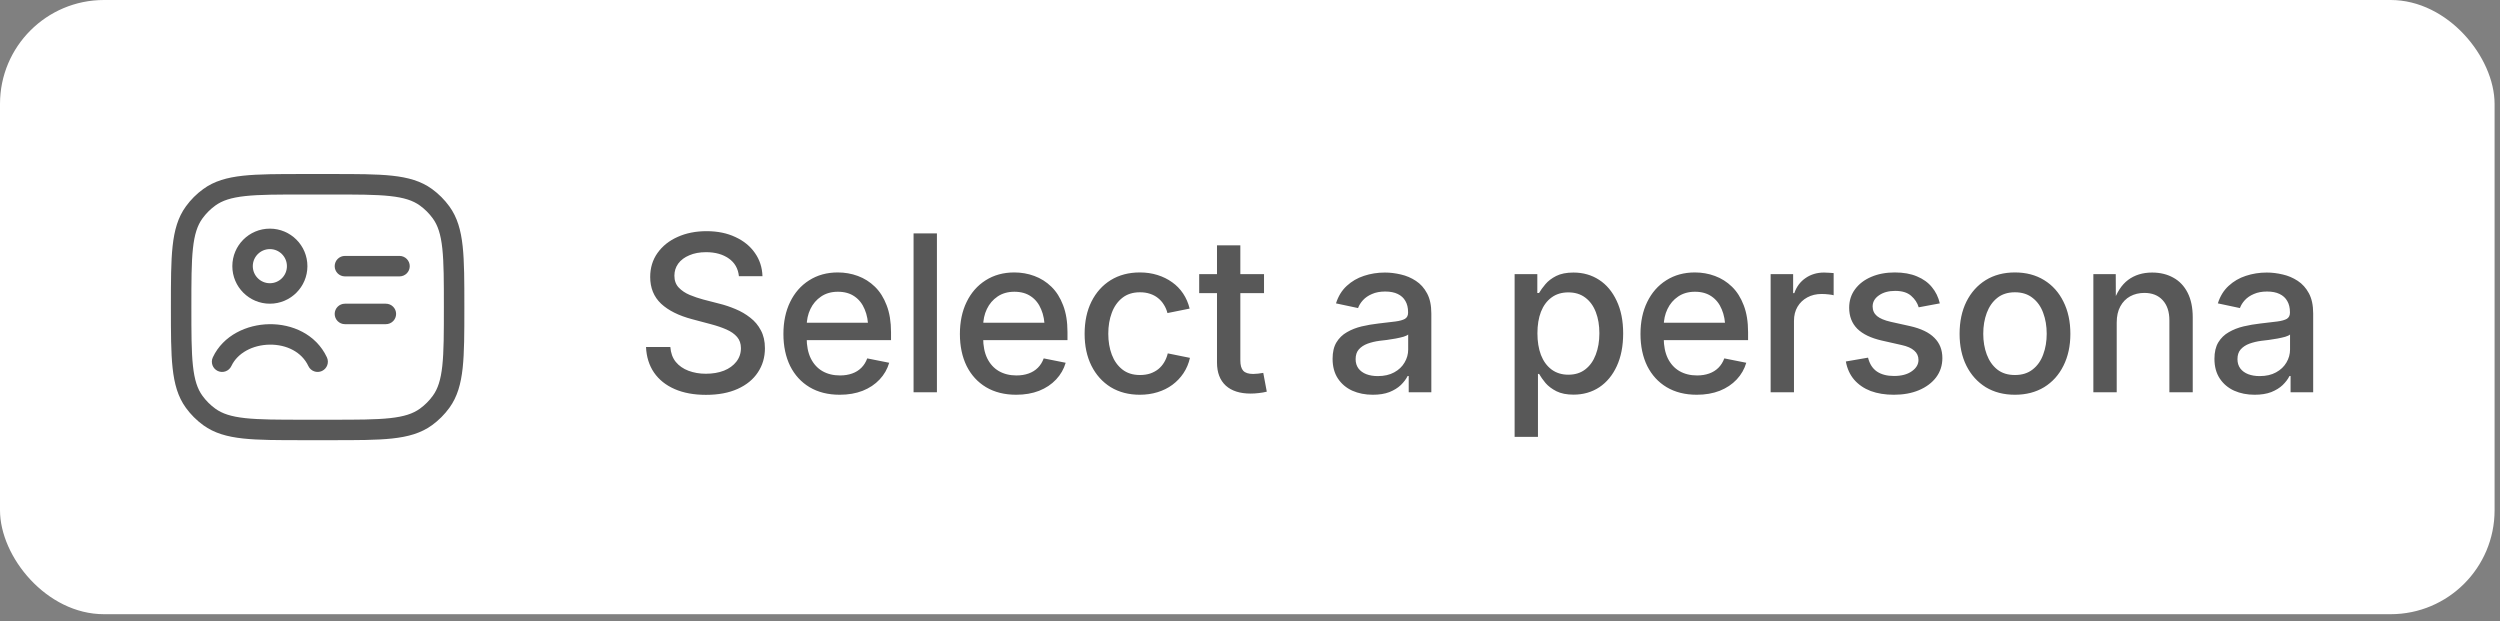
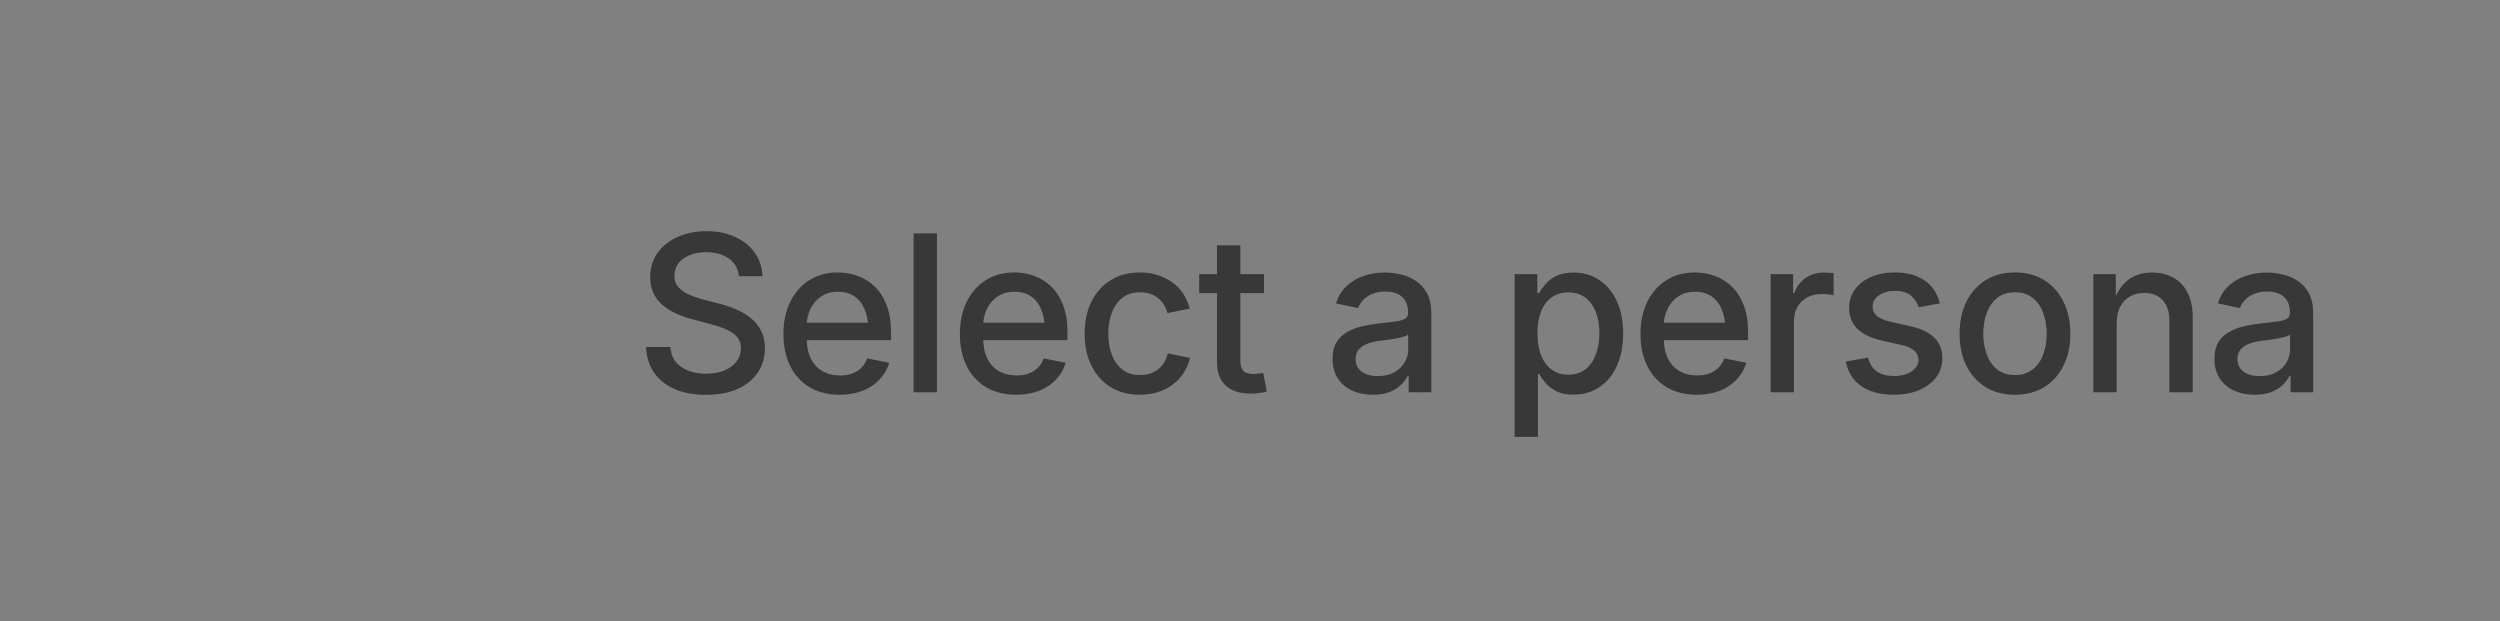
<svg xmlns="http://www.w3.org/2000/svg" width="169" height="42" viewBox="0 0 169 42" fill="none">
  <rect x="0" y="0" width="169" height="42" fill="#808080" stroke="none" />
-   <rect width="168.634" height="41.52" rx="7.027" fill="white" />
-   <path d="M22.436 11.764C24.131 11.764 25.459 11.764 26.513 11.878C27.588 11.995 28.46 12.237 29.204 12.778C29.654 13.105 30.05 13.501 30.377 13.952C30.918 14.696 31.159 15.567 31.276 16.642C31.39 17.696 31.39 19.024 31.39 20.718V20.802C31.39 22.497 31.39 23.825 31.276 24.878C31.159 25.954 30.918 26.826 30.377 27.57C30.05 28.02 29.654 28.416 29.204 28.743C28.46 29.283 27.588 29.526 26.513 29.642C25.459 29.756 24.131 29.756 22.436 29.756H20.507C18.813 29.756 17.485 29.756 16.431 29.642C15.356 29.526 14.485 29.283 13.741 28.743C13.29 28.416 12.894 28.02 12.567 27.57C12.026 26.826 11.784 25.954 11.668 24.878C11.553 23.825 11.553 22.497 11.553 20.802V20.718C11.553 19.024 11.553 17.696 11.668 16.642C11.784 15.567 12.026 14.696 12.567 13.952C12.894 13.501 13.29 13.105 13.741 12.778C14.485 12.237 15.356 11.995 16.431 11.878C17.485 11.764 18.813 11.764 20.507 11.764H22.436ZM20.549 13.149C18.804 13.149 17.55 13.149 16.58 13.254C15.623 13.358 15.023 13.557 14.554 13.897C14.221 14.139 13.928 14.432 13.686 14.765C13.346 15.234 13.147 15.834 13.043 16.791C12.938 17.762 12.937 19.015 12.937 20.76C12.937 22.506 12.938 23.759 13.043 24.73C13.147 25.687 13.345 26.288 13.686 26.756C13.928 27.089 14.221 27.382 14.554 27.623C15.023 27.964 15.623 28.162 16.58 28.266C17.55 28.371 18.804 28.373 20.549 28.373H22.395C24.14 28.373 25.393 28.371 26.364 28.266C27.321 28.162 27.921 27.964 28.39 27.623C28.723 27.382 29.015 27.089 29.257 26.756C29.598 26.288 29.796 25.687 29.9 24.73C30.005 23.759 30.006 22.506 30.006 20.76C30.006 19.015 30.005 17.762 29.9 16.791C29.796 15.834 29.598 15.234 29.257 14.765C29.015 14.432 28.723 14.139 28.39 13.897C27.921 13.556 27.321 13.358 26.364 13.254C25.393 13.149 24.14 13.149 22.395 13.149H20.549ZM18.206 21.915C19.723 21.892 21.358 22.576 22.099 24.158C22.261 24.504 22.112 24.916 21.766 25.078C21.42 25.24 21.007 25.091 20.845 24.745C20.398 23.789 19.362 23.282 18.226 23.298C17.081 23.315 16.054 23.861 15.64 24.745C15.478 25.091 15.066 25.24 14.72 25.078C14.374 24.916 14.225 24.504 14.387 24.158C15.088 22.66 16.697 21.937 18.206 21.915ZM26.084 20.53C26.467 20.53 26.777 20.839 26.777 21.221C26.777 21.603 26.467 21.914 26.084 21.914H23.317C22.935 21.914 22.625 21.603 22.625 21.221C22.625 20.839 22.935 20.53 23.317 20.53H26.084ZM18.243 15.456C19.644 15.456 20.781 16.591 20.781 17.993C20.781 19.394 19.644 20.53 18.243 20.53C16.842 20.53 15.706 19.394 15.706 17.993C15.706 16.591 16.841 15.456 18.243 15.456ZM18.243 16.839C17.606 16.84 17.089 17.356 17.089 17.993C17.089 18.63 17.606 19.146 18.243 19.146C18.88 19.146 19.396 18.63 19.396 17.993C19.396 17.356 18.88 16.839 18.243 16.839ZM27.007 17.3C27.389 17.3 27.699 17.611 27.699 17.993C27.699 18.375 27.389 18.684 27.007 18.684H23.317C22.935 18.684 22.625 18.375 22.625 17.993C22.625 17.61 22.935 17.3 23.317 17.3H27.007Z" fill="#212121" fill-opacity="0.75" />
  <path d="M47.722 26.692C46.91 26.692 46.206 26.562 45.61 26.303C45.014 26.043 44.548 25.671 44.212 25.186C43.88 24.7 43.7 24.124 43.671 23.456H45.315C45.344 23.859 45.466 24.196 45.682 24.465C45.899 24.729 46.185 24.928 46.54 25.063C46.896 25.198 47.288 25.265 47.715 25.265C48.176 25.265 48.585 25.195 48.941 25.056C49.296 24.912 49.575 24.71 49.777 24.45C49.983 24.186 50.087 23.881 50.087 23.535C50.087 23.232 50 22.98 49.827 22.778C49.654 22.576 49.414 22.408 49.106 22.273C48.804 22.139 48.45 22.019 48.047 21.913L46.8 21.581C45.887 21.341 45.183 20.99 44.688 20.529C44.198 20.063 43.953 19.462 43.953 18.727C43.953 18.107 44.118 17.564 44.45 17.098C44.782 16.632 45.233 16.271 45.805 16.017C46.382 15.757 47.035 15.627 47.766 15.627C48.506 15.627 49.154 15.76 49.712 16.024C50.274 16.283 50.714 16.642 51.031 17.098C51.353 17.555 51.524 18.078 51.543 18.669H49.95C49.897 18.155 49.669 17.756 49.265 17.473C48.861 17.189 48.349 17.047 47.73 17.047C47.297 17.047 46.92 17.117 46.598 17.257C46.276 17.391 46.026 17.578 45.848 17.819C45.675 18.059 45.589 18.333 45.589 18.64C45.589 18.967 45.687 19.234 45.884 19.441C46.081 19.647 46.329 19.813 46.627 19.938C46.929 20.063 47.235 20.166 47.542 20.248L48.602 20.522C48.977 20.613 49.347 20.736 49.712 20.89C50.082 21.043 50.416 21.238 50.714 21.473C51.017 21.704 51.257 21.99 51.435 22.331C51.617 22.668 51.709 23.071 51.709 23.542C51.709 24.152 51.55 24.695 51.233 25.171C50.92 25.647 50.466 26.019 49.87 26.288C49.275 26.558 48.559 26.692 47.722 26.692ZM56.765 26.685C55.977 26.685 55.297 26.514 54.725 26.173C54.158 25.832 53.721 25.354 53.413 24.739C53.111 24.119 52.959 23.398 52.959 22.576C52.959 21.755 53.111 21.034 53.413 20.414C53.716 19.789 54.144 19.301 54.697 18.951C55.254 18.595 55.9 18.417 56.636 18.417C57.111 18.417 57.563 18.496 57.991 18.655C58.423 18.814 58.808 19.056 59.144 19.383C59.48 19.71 59.745 20.128 59.937 20.637C60.134 21.147 60.233 21.752 60.233 22.454V22.994H53.81V21.819H59.418L58.69 22.201C58.69 21.711 58.611 21.281 58.452 20.911C58.298 20.536 58.07 20.246 57.767 20.039C57.465 19.828 57.09 19.722 56.643 19.722C56.201 19.722 55.821 19.83 55.504 20.046C55.191 20.258 54.951 20.539 54.783 20.89C54.615 21.24 54.531 21.63 54.531 22.057V22.836C54.531 23.379 54.622 23.84 54.805 24.22C54.992 24.599 55.254 24.888 55.59 25.085C55.932 25.282 56.33 25.38 56.787 25.38C57.085 25.38 57.356 25.337 57.602 25.25C57.847 25.164 58.056 25.034 58.229 24.861C58.402 24.688 58.534 24.477 58.625 24.227L60.11 24.523C59.985 24.95 59.769 25.327 59.461 25.654C59.154 25.981 58.772 26.236 58.315 26.418C57.859 26.596 57.342 26.685 56.765 26.685ZM63.336 15.779V26.519H61.757V15.779H63.336ZM68.695 26.685C67.907 26.685 67.227 26.514 66.655 26.173C66.088 25.832 65.651 25.354 65.343 24.739C65.041 24.119 64.889 23.398 64.889 22.576C64.889 21.755 65.041 21.034 65.343 20.414C65.646 19.789 66.074 19.301 66.626 18.951C67.184 18.595 67.83 18.417 68.566 18.417C69.041 18.417 69.493 18.496 69.921 18.655C70.353 18.814 70.738 19.056 71.074 19.383C71.41 19.71 71.675 20.128 71.867 20.637C72.064 21.147 72.162 21.752 72.162 22.454V22.994H65.74V21.819H71.348L70.62 22.201C70.62 21.711 70.541 21.281 70.382 20.911C70.228 20.536 70 20.246 69.697 20.039C69.394 19.828 69.02 19.722 68.573 19.722C68.131 19.722 67.751 19.83 67.434 20.046C67.121 20.258 66.881 20.539 66.713 20.89C66.545 21.24 66.461 21.63 66.461 22.057V22.836C66.461 23.379 66.552 23.84 66.735 24.22C66.922 24.599 67.184 24.888 67.52 25.085C67.862 25.282 68.26 25.38 68.717 25.38C69.015 25.38 69.286 25.337 69.531 25.25C69.776 25.164 69.986 25.034 70.159 24.861C70.332 24.688 70.464 24.477 70.555 24.227L72.04 24.523C71.915 24.95 71.699 25.327 71.391 25.654C71.084 25.981 70.702 26.236 70.245 26.418C69.788 26.596 69.272 26.685 68.695 26.685ZM77.053 26.685C76.304 26.685 75.648 26.514 75.085 26.173C74.528 25.827 74.093 25.344 73.781 24.724C73.473 24.104 73.32 23.386 73.32 22.569C73.32 21.738 73.473 21.012 73.781 20.392C74.093 19.767 74.528 19.282 75.085 18.936C75.648 18.59 76.304 18.417 77.053 18.417C77.481 18.417 77.877 18.475 78.243 18.59C78.613 18.705 78.944 18.869 79.237 19.08C79.531 19.287 79.778 19.542 79.98 19.844C80.182 20.147 80.328 20.486 80.42 20.861L78.92 21.163C78.868 20.957 78.786 20.767 78.675 20.594C78.57 20.421 78.437 20.272 78.279 20.147C78.125 20.022 77.945 19.926 77.738 19.859C77.536 19.791 77.311 19.758 77.061 19.758C76.585 19.758 76.188 19.883 75.871 20.133C75.554 20.383 75.316 20.719 75.158 21.142C74.999 21.565 74.92 22.038 74.92 22.562C74.92 23.081 74.999 23.552 75.158 23.975C75.316 24.393 75.554 24.727 75.871 24.977C76.188 25.227 76.585 25.351 77.061 25.351C77.315 25.351 77.546 25.318 77.753 25.25C77.959 25.178 78.142 25.08 78.3 24.955C78.459 24.825 78.591 24.671 78.697 24.494C78.807 24.311 78.889 24.109 78.942 23.888L80.441 24.191C80.355 24.575 80.208 24.921 80.002 25.229C79.8 25.532 79.55 25.794 79.252 26.015C78.959 26.231 78.625 26.397 78.25 26.512C77.88 26.627 77.481 26.685 77.053 26.685ZM85.448 18.532V19.816H81.065V18.532H85.448ZM82.269 16.586H83.847V24.364C83.847 24.686 83.912 24.919 84.042 25.063C84.177 25.207 84.4 25.279 84.712 25.279C84.799 25.279 84.909 25.272 85.044 25.258C85.183 25.238 85.301 25.222 85.397 25.207L85.635 26.476C85.472 26.519 85.294 26.55 85.102 26.57C84.914 26.594 84.729 26.606 84.546 26.606C83.816 26.606 83.254 26.425 82.86 26.065C82.466 25.7 82.269 25.181 82.269 24.508V16.586ZM92.8 26.685C92.291 26.685 91.829 26.594 91.416 26.411C91.008 26.224 90.683 25.95 90.443 25.589C90.203 25.224 90.083 24.78 90.083 24.256C90.083 23.804 90.169 23.434 90.342 23.146C90.52 22.853 90.758 22.622 91.056 22.454C91.354 22.281 91.685 22.151 92.051 22.064C92.416 21.978 92.791 21.913 93.175 21.87C93.651 21.812 94.035 21.767 94.328 21.733C94.621 21.694 94.838 21.634 94.977 21.553C95.117 21.466 95.186 21.329 95.186 21.142V21.099C95.186 20.805 95.126 20.555 95.006 20.349C94.891 20.142 94.718 19.984 94.487 19.873C94.261 19.763 93.978 19.707 93.636 19.707C93.295 19.707 93 19.763 92.75 19.873C92.5 19.979 92.296 20.118 92.137 20.291C91.983 20.459 91.873 20.637 91.805 20.825L90.313 20.508C90.467 20.022 90.71 19.628 91.041 19.325C91.373 19.018 91.76 18.792 92.202 18.648C92.649 18.499 93.122 18.424 93.622 18.424C93.973 18.424 94.331 18.468 94.696 18.554C95.061 18.636 95.4 18.78 95.712 18.986C96.025 19.188 96.277 19.47 96.469 19.83C96.662 20.186 96.758 20.64 96.758 21.192V26.519H95.229V25.416H95.157C95.052 25.628 94.898 25.832 94.696 26.029C94.494 26.221 94.237 26.38 93.925 26.505C93.612 26.625 93.237 26.685 92.8 26.685ZM93.139 25.424C93.576 25.424 93.946 25.339 94.249 25.171C94.557 25.003 94.79 24.782 94.948 24.508C95.112 24.234 95.193 23.941 95.193 23.629V22.612C95.136 22.665 95.03 22.716 94.876 22.764C94.722 22.807 94.545 22.848 94.343 22.886C94.146 22.92 93.949 22.951 93.752 22.98C93.559 23.004 93.396 23.023 93.262 23.038C92.968 23.076 92.697 23.141 92.447 23.232C92.202 23.323 92.005 23.453 91.856 23.621C91.712 23.785 91.64 24.003 91.64 24.277C91.64 24.527 91.705 24.739 91.834 24.912C91.964 25.08 92.139 25.207 92.361 25.294C92.586 25.38 92.846 25.424 93.139 25.424ZM102.388 29.532V18.532H103.923V19.808H104.038C104.144 19.626 104.288 19.426 104.471 19.21C104.653 18.994 104.896 18.809 105.199 18.655C105.506 18.501 105.896 18.424 106.366 18.424C107.015 18.424 107.592 18.588 108.096 18.915C108.601 19.241 108.997 19.715 109.286 20.334C109.579 20.95 109.726 21.685 109.726 22.54C109.726 23.396 109.581 24.133 109.293 24.753C109.009 25.368 108.615 25.844 108.111 26.18C107.606 26.512 107.025 26.678 106.366 26.678C105.905 26.678 105.521 26.601 105.213 26.447C104.91 26.293 104.665 26.108 104.478 25.892C104.295 25.671 104.151 25.467 104.045 25.279H103.966V29.532H102.388ZM106.02 25.33C106.477 25.33 106.859 25.21 107.167 24.969C107.479 24.729 107.714 24.398 107.873 23.975C108.036 23.552 108.118 23.071 108.118 22.533C108.118 21.995 108.039 21.519 107.88 21.106C107.722 20.688 107.486 20.361 107.174 20.125C106.861 19.885 106.477 19.765 106.02 19.765C105.574 19.765 105.194 19.88 104.882 20.111C104.569 20.342 104.331 20.664 104.168 21.077C104.009 21.49 103.93 21.976 103.93 22.533C103.93 23.086 104.009 23.573 104.168 23.996C104.331 24.414 104.569 24.741 104.882 24.977C105.199 25.212 105.578 25.33 106.02 25.33ZM114.703 26.685C113.915 26.685 113.235 26.514 112.663 26.173C112.096 25.832 111.659 25.354 111.351 24.739C111.048 24.119 110.897 23.398 110.897 22.576C110.897 21.755 111.048 21.034 111.351 20.414C111.654 19.789 112.082 19.301 112.634 18.951C113.192 18.595 113.838 18.417 114.573 18.417C115.049 18.417 115.501 18.496 115.928 18.655C116.361 18.814 116.745 19.056 117.082 19.383C117.418 19.71 117.682 20.128 117.875 20.637C118.072 21.147 118.17 21.752 118.17 22.454V22.994H111.748V21.819H117.356L116.628 22.201C116.628 21.711 116.548 21.281 116.39 20.911C116.236 20.536 116.008 20.246 115.705 20.039C115.402 19.828 115.027 19.722 114.58 19.722C114.138 19.722 113.759 19.83 113.442 20.046C113.129 20.258 112.889 20.539 112.721 20.89C112.552 21.24 112.468 21.63 112.468 22.057V22.836C112.468 23.379 112.56 23.84 112.742 24.22C112.93 24.599 113.192 24.888 113.528 25.085C113.869 25.282 114.268 25.38 114.725 25.38C115.023 25.38 115.294 25.337 115.539 25.25C115.784 25.164 115.993 25.034 116.166 24.861C116.339 24.688 116.471 24.477 116.563 24.227L118.048 24.523C117.923 24.95 117.706 25.327 117.399 25.654C117.091 25.981 116.709 26.236 116.253 26.418C115.796 26.596 115.28 26.685 114.703 26.685ZM119.695 26.519V18.532H121.216V19.816H121.295C121.444 19.383 121.696 19.044 122.052 18.799C122.412 18.549 122.83 18.424 123.306 18.424C123.407 18.424 123.52 18.429 123.645 18.439C123.775 18.444 123.878 18.451 123.955 18.46V19.96C123.897 19.94 123.787 19.921 123.623 19.902C123.465 19.883 123.301 19.873 123.133 19.873C122.778 19.873 122.458 19.95 122.174 20.104C121.896 20.253 121.675 20.464 121.511 20.738C121.353 21.007 121.273 21.324 121.273 21.69V26.519H119.695ZM128.024 26.685C127.438 26.685 126.916 26.601 126.46 26.433C126.008 26.26 125.636 26.005 125.343 25.669C125.054 25.332 124.867 24.921 124.78 24.436L126.28 24.177C126.381 24.595 126.58 24.907 126.878 25.114C127.176 25.315 127.56 25.416 128.031 25.416C128.536 25.416 128.937 25.311 129.235 25.099C129.538 24.888 129.689 24.633 129.689 24.335C129.689 24.076 129.593 23.864 129.401 23.701C129.213 23.532 128.932 23.408 128.557 23.326L127.217 23.023C126.477 22.855 125.922 22.588 125.552 22.223C125.186 21.853 125.004 21.38 125.004 20.803C125.004 20.327 125.136 19.912 125.4 19.556C125.665 19.196 126.027 18.917 126.489 18.72C126.955 18.518 127.488 18.417 128.089 18.417C128.67 18.417 129.17 18.506 129.588 18.684C130.006 18.857 130.343 19.099 130.597 19.412C130.857 19.724 131.035 20.089 131.131 20.508L129.704 20.774C129.617 20.476 129.447 20.217 129.192 19.996C128.942 19.775 128.582 19.664 128.111 19.664C127.668 19.664 127.303 19.765 127.015 19.967C126.731 20.164 126.59 20.414 126.59 20.716C126.59 20.981 126.688 21.197 126.885 21.365C127.082 21.529 127.392 21.658 127.815 21.755L129.113 22.043C129.857 22.211 130.408 22.475 130.763 22.836C131.124 23.191 131.304 23.648 131.304 24.205C131.304 24.695 131.164 25.128 130.886 25.503C130.607 25.873 130.22 26.164 129.725 26.375C129.235 26.582 128.668 26.685 128.024 26.685ZM136.209 26.685C135.455 26.685 134.796 26.514 134.234 26.173C133.677 25.827 133.242 25.344 132.929 24.724C132.622 24.104 132.468 23.386 132.468 22.569C132.468 21.738 132.622 21.012 132.929 20.392C133.242 19.767 133.677 19.282 134.234 18.936C134.796 18.59 135.455 18.417 136.209 18.417C136.964 18.417 137.622 18.59 138.184 18.936C138.747 19.282 139.181 19.767 139.489 20.392C139.801 21.012 139.957 21.738 139.957 22.569C139.957 23.386 139.801 24.104 139.489 24.724C139.181 25.344 138.747 25.827 138.184 26.173C137.622 26.514 136.964 26.685 136.209 26.685ZM136.209 25.351C136.69 25.351 137.089 25.227 137.406 24.977C137.728 24.727 137.966 24.39 138.119 23.967C138.278 23.545 138.357 23.076 138.357 22.562C138.357 22.043 138.278 21.572 138.119 21.149C137.966 20.726 137.728 20.39 137.406 20.14C137.089 19.885 136.69 19.758 136.209 19.758C135.729 19.758 135.33 19.885 135.013 20.14C134.7 20.39 134.465 20.726 134.306 21.149C134.148 21.572 134.068 22.043 134.068 22.562C134.068 23.076 134.148 23.545 134.306 23.967C134.465 24.39 134.7 24.727 135.013 24.977C135.33 25.227 135.729 25.351 136.209 25.351ZM143.09 21.805V26.519H141.511V18.532H143.025L143.032 20.493H142.845C143.08 19.777 143.419 19.253 143.861 18.922C144.308 18.59 144.848 18.424 145.483 18.424C146.026 18.424 146.504 18.54 146.917 18.77C147.33 18.996 147.652 19.335 147.883 19.787C148.114 20.238 148.229 20.796 148.229 21.459V26.519H146.65V21.654C146.65 21.072 146.499 20.618 146.196 20.291C145.898 19.965 145.485 19.801 144.957 19.801C144.601 19.801 144.281 19.878 143.998 20.032C143.719 20.186 143.498 20.411 143.335 20.709C143.171 21.007 143.09 21.372 143.09 21.805ZM152.414 26.685C151.904 26.685 151.443 26.594 151.03 26.411C150.621 26.224 150.297 25.95 150.057 25.589C149.816 25.224 149.696 24.78 149.696 24.256C149.696 23.804 149.783 23.434 149.956 23.146C150.133 22.853 150.371 22.622 150.669 22.454C150.967 22.281 151.299 22.151 151.664 22.064C152.029 21.978 152.404 21.913 152.788 21.87C153.264 21.812 153.649 21.767 153.942 21.733C154.235 21.694 154.451 21.634 154.591 21.553C154.73 21.466 154.8 21.329 154.8 21.142V21.099C154.8 20.805 154.74 20.555 154.619 20.349C154.504 20.142 154.331 19.984 154.1 19.873C153.875 19.763 153.591 19.707 153.25 19.707C152.909 19.707 152.613 19.763 152.363 19.873C152.113 19.979 151.909 20.118 151.75 20.291C151.597 20.459 151.486 20.637 151.419 20.825L149.927 20.508C150.081 20.022 150.323 19.628 150.655 19.325C150.986 19.018 151.373 18.792 151.815 18.648C152.262 18.499 152.736 18.424 153.235 18.424C153.586 18.424 153.944 18.468 154.309 18.554C154.675 18.636 155.013 18.78 155.326 18.986C155.638 19.188 155.89 19.47 156.083 19.83C156.275 20.186 156.371 20.64 156.371 21.192V26.519H154.843V25.416H154.771C154.665 25.628 154.511 25.832 154.309 26.029C154.108 26.221 153.85 26.38 153.538 26.505C153.226 26.625 152.851 26.685 152.414 26.685ZM152.752 25.424C153.19 25.424 153.56 25.339 153.862 25.171C154.17 25.003 154.403 24.782 154.562 24.508C154.725 24.234 154.807 23.941 154.807 23.629V22.612C154.749 22.665 154.643 22.716 154.49 22.764C154.336 22.807 154.158 22.848 153.956 22.886C153.759 22.92 153.562 22.951 153.365 22.98C153.173 23.004 153.01 23.023 152.875 23.038C152.582 23.076 152.31 23.141 152.06 23.232C151.815 23.323 151.618 23.453 151.469 23.621C151.325 23.785 151.253 24.003 151.253 24.277C151.253 24.527 151.318 24.739 151.448 24.912C151.577 25.08 151.753 25.207 151.974 25.294C152.2 25.38 152.459 25.424 152.752 25.424Z" fill="#212121" fill-opacity="0.75" />
</svg>